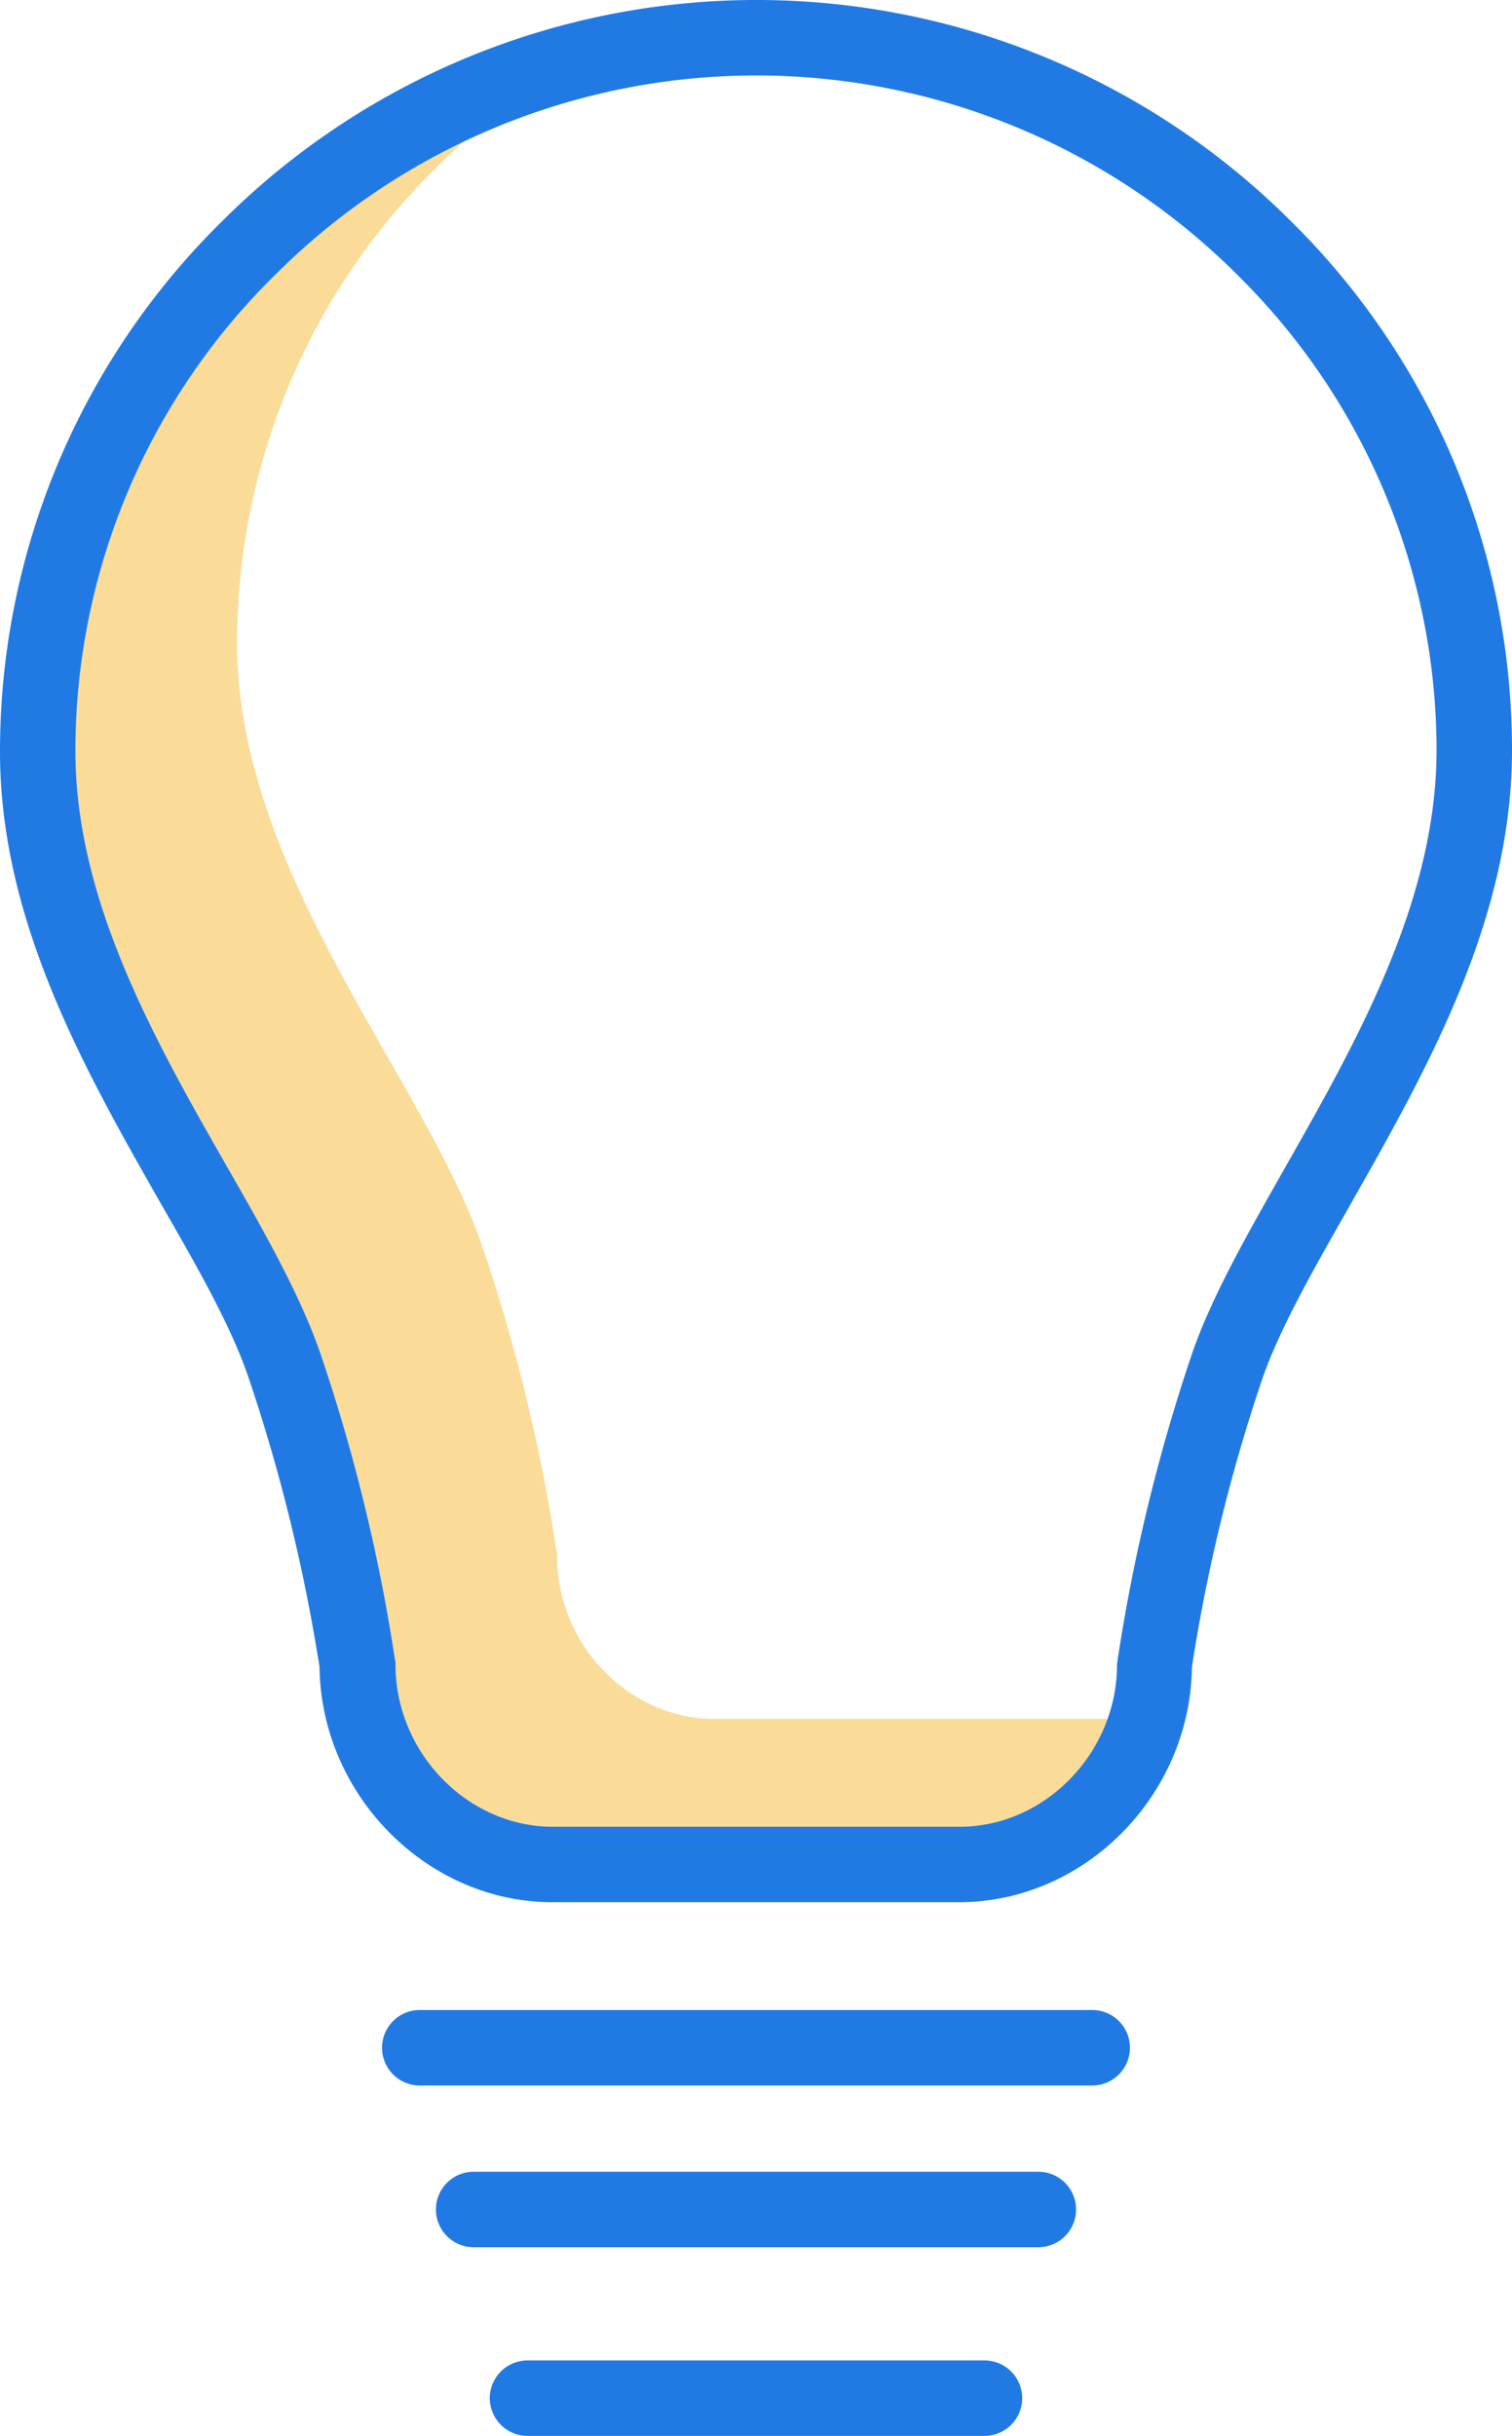
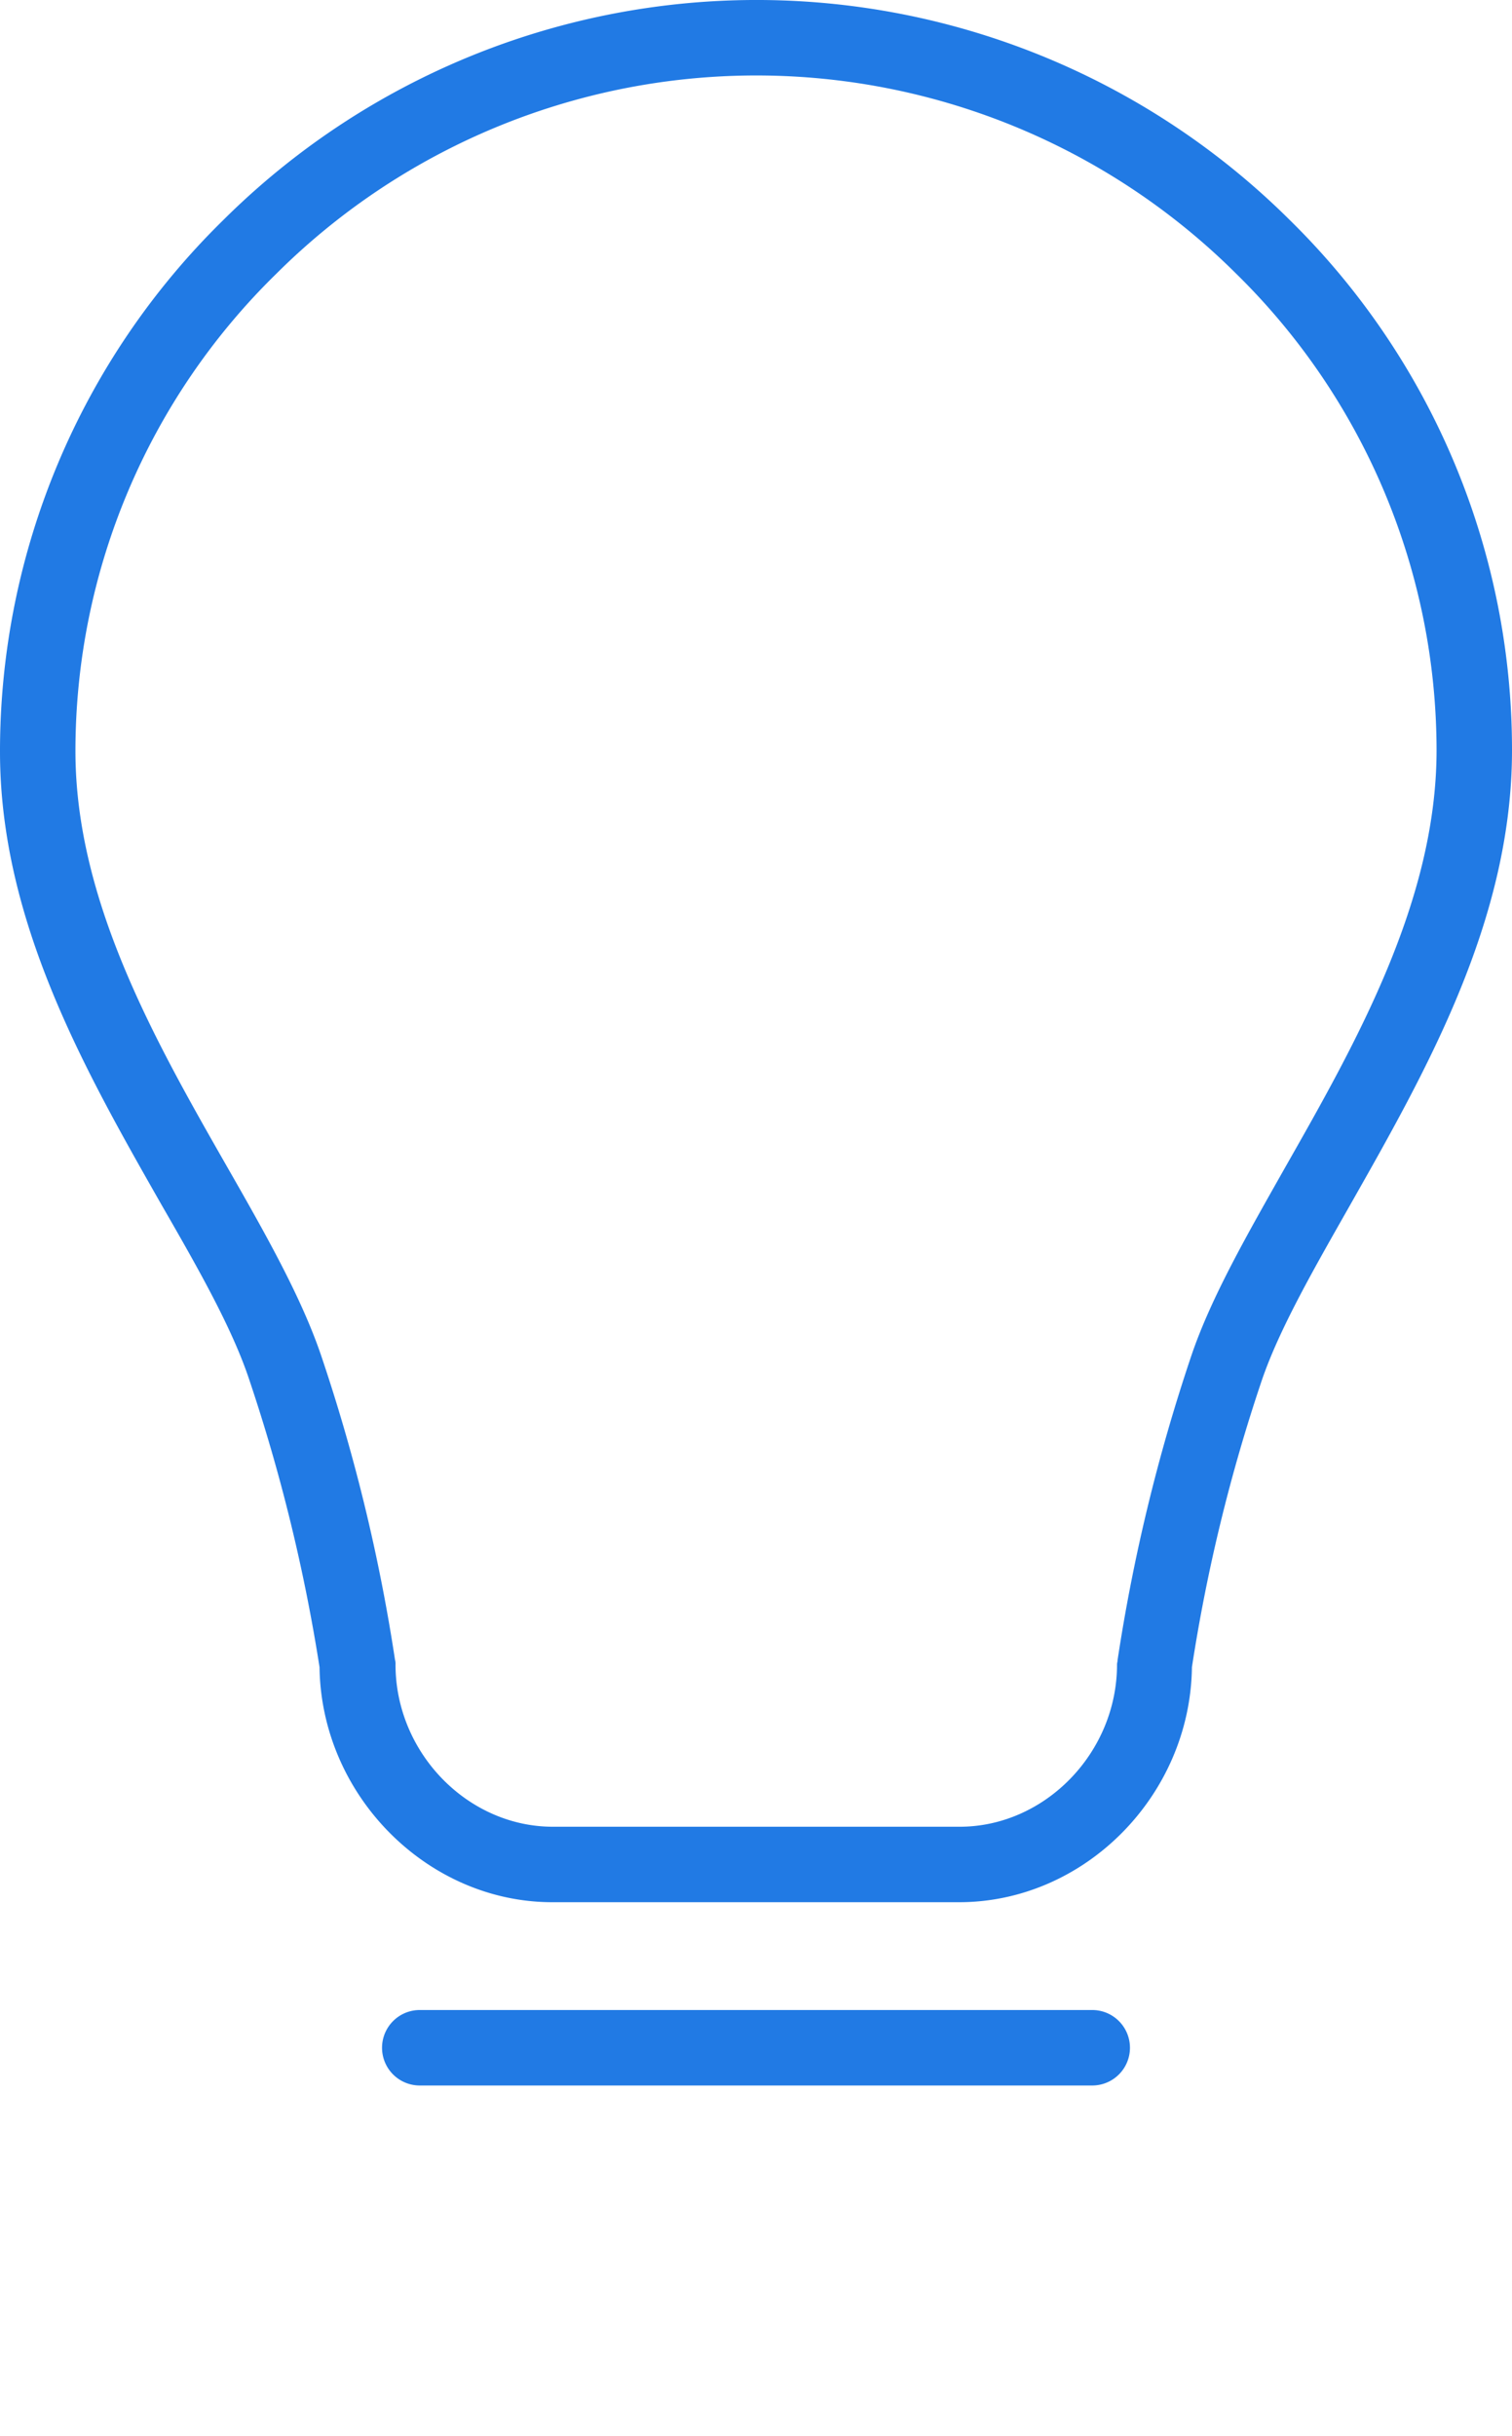
<svg xmlns="http://www.w3.org/2000/svg" id="Layer_1" data-name="Layer 1" viewBox="0 0 280.6 451.86">
  <defs>
    <style>.cls-1{fill:#fadc98;}.cls-2{fill:#217ae4;}</style>
  </defs>
-   <path class="cls-1" d="M248.3,338c-15.8,0-29.2-13.7-29.2-30.1a2.77,2.77,0,0,0-.1-.9,331.33,331.33,0,0,0-13.7-56.4c-3.7-10.9-10.4-22.7-17.5-35.1-13.2-23.1-28.1-49.2-28.1-77A123.76,123.76,0,0,1,197,49.9c1.6-1.6,3.2-3.1,4.8-4.6A127,127,0,0,0,167,69.9a124.16,124.16,0,0,0-37.3,88.6c0,27.8,14.9,53.9,28.1,77,7.1,12.5,13.8,24.2,17.5,35.1A331.33,331.33,0,0,1,189,327c0,.3.1.6.1.9,0,16.4,13.4,30.1,29.2,30.1h75.5c12.4,0,23.4-8.4,27.5-20Z" transform="translate(-115.7 -19.14)" />
  <path class="cls-2" d="M162,275.2a325.13,325.13,0,0,1,13,53.2c.3,23.8,20,43.6,43.2,43.6h75.5c23.3,0,42.9-19.8,43.2-43.6a316.34,316.34,0,0,1,13-53.3c3.3-9.6,9.7-20.7,16.4-32.5,14-24.7,30-52.7,30-84.3a137.67,137.67,0,0,0-41.4-98.5,140.36,140.36,0,0,0-197.8.2,137.89,137.89,0,0,0-41.4,98.6c0,31.5,15.9,59.3,29.9,83.9C152.4,254.3,158.8,265.5,162,275.2Zm5-205.3a126.24,126.24,0,0,1,178-.1,123.94,123.94,0,0,1,37.3,88.5c0,27.9-14.9,54.2-28.1,77.4-7,12.4-13.7,24-17.4,34.9a332.43,332.43,0,0,0-13.7,56.5c0,.3-.1.5-.1.8,0,16.4-13.4,30.1-29.2,30.1H218.3c-15.8,0-29.2-13.7-29.2-30.1a2.77,2.77,0,0,0-.1-.9,331.33,331.33,0,0,0-13.7-56.4c-3.7-10.9-10.4-22.7-17.5-35.1-13.2-23.1-28.1-49.2-28.1-77A123.76,123.76,0,0,1,167,69.9Z" transform="translate(-115.7 -19.14)" />
-   <path class="cls-2" d="M305.4,464a7,7,0,0,0-7-7H213.6a7,7,0,0,0,0,14h84.8A7,7,0,0,0,305.4,464Z" transform="translate(-115.7 -19.14)" />
  <path class="cls-2" d="M193.6,406H318.4a7,7,0,0,0,0-14H193.6a7,7,0,0,0,0,14Z" transform="translate(-115.7 -19.14)" />
-   <path class="cls-2" d="M315.4,429a7,7,0,0,0-7-7H203.6a7,7,0,0,0,0,14H308.4A7,7,0,0,0,315.4,429Z" transform="translate(-115.7 -19.14)" />
</svg>